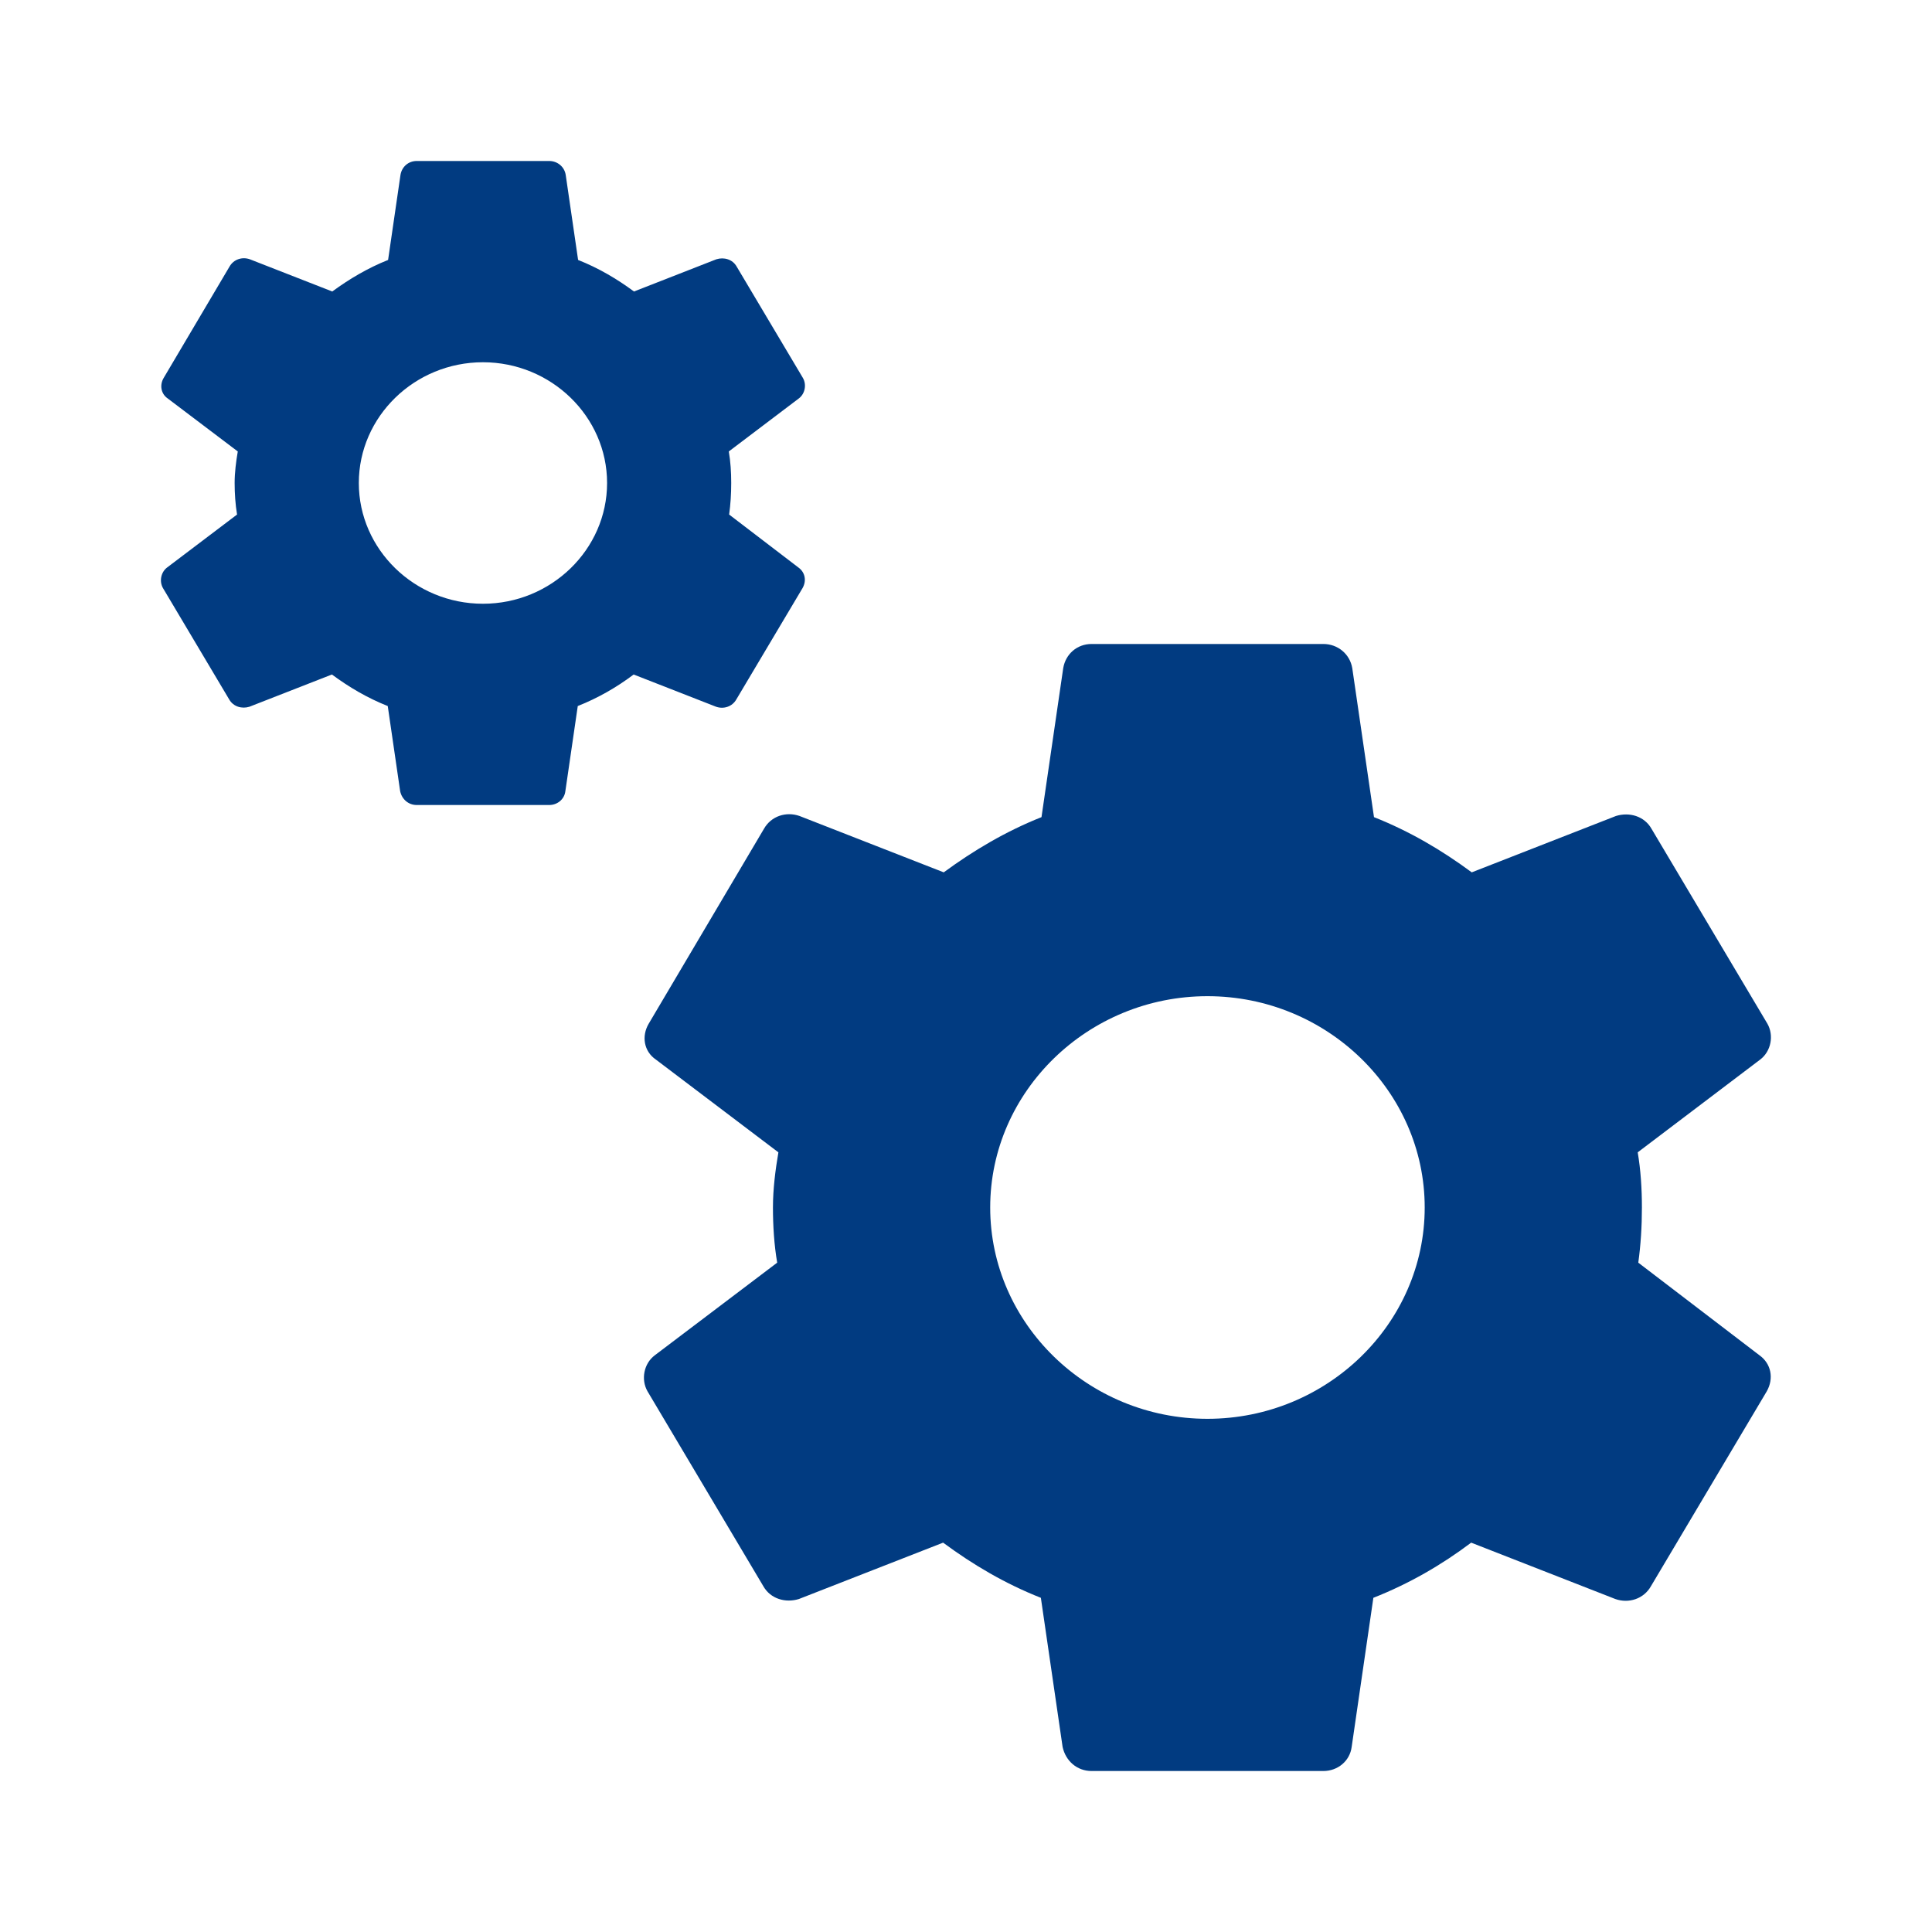
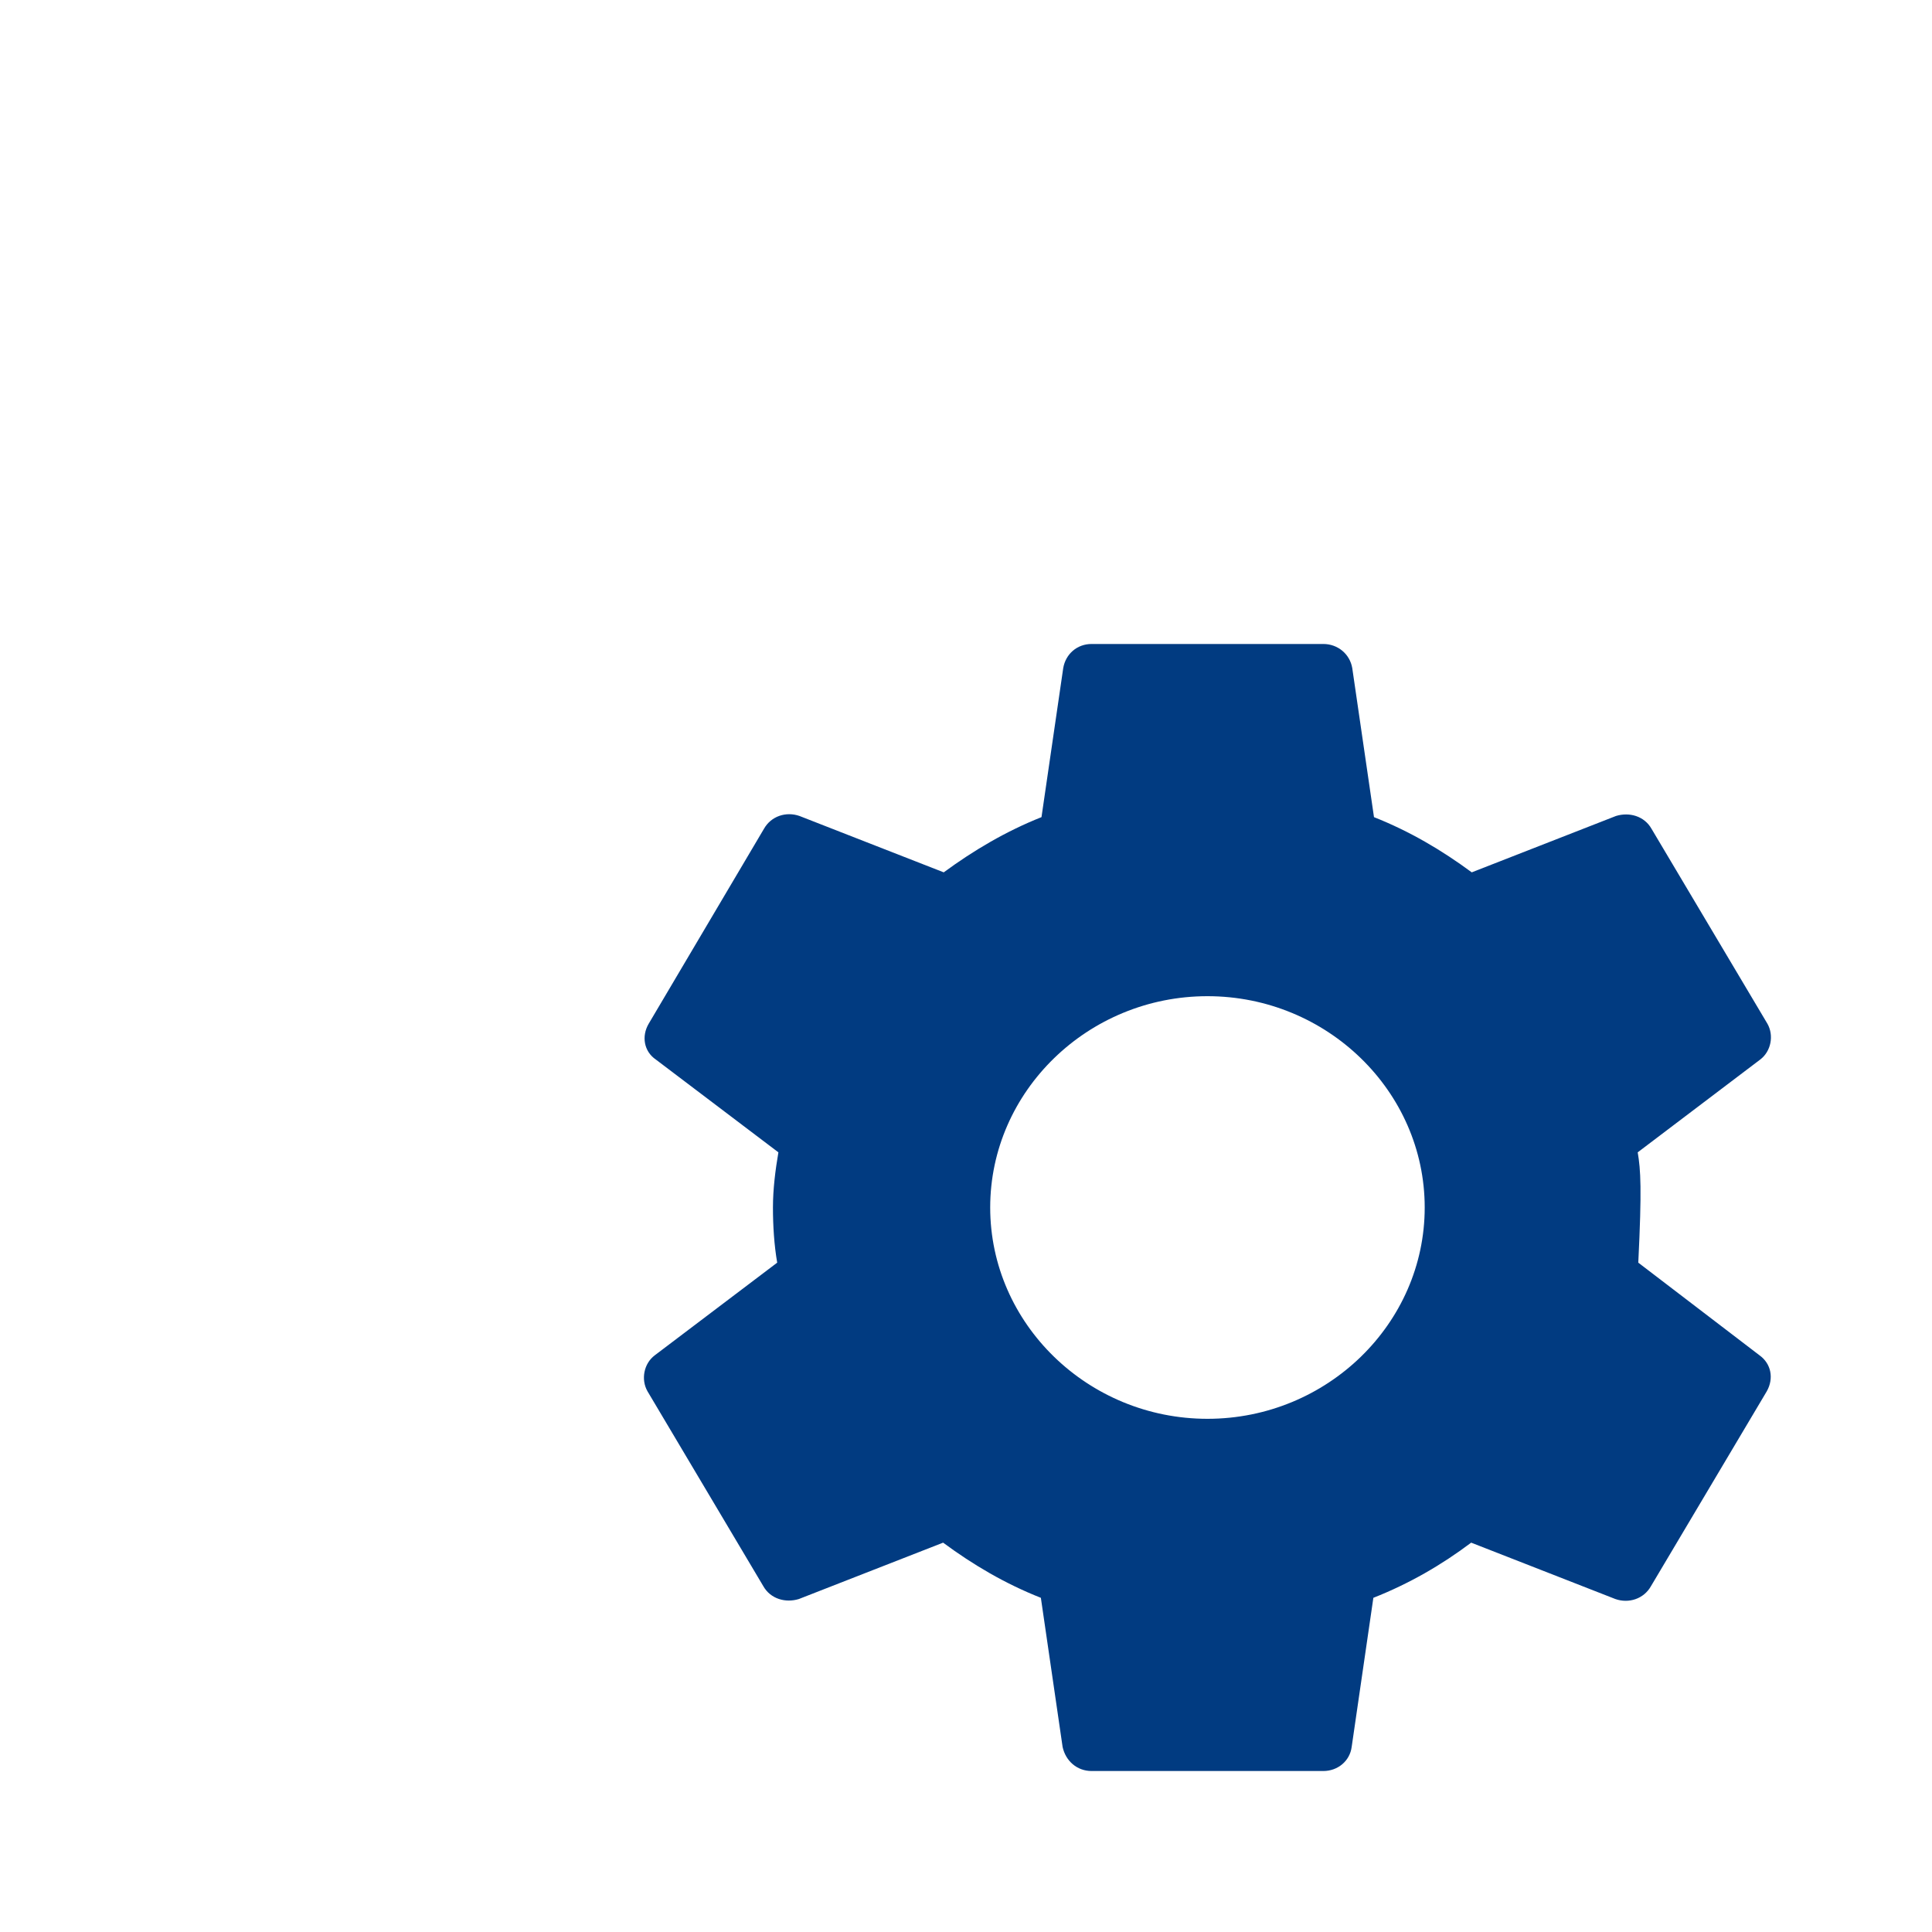
<svg xmlns="http://www.w3.org/2000/svg" width="40" height="40" viewBox="0 0 40 40" fill="none">
-   <path d="M15.096 10.653C15.125 10.444 15.139 10.229 15.139 10C15.139 9.778 15.125 9.555 15.089 9.347L16.538 8.25C16.667 8.153 16.703 7.965 16.624 7.826L15.253 5.521C15.168 5.368 14.989 5.319 14.832 5.368L13.126 6.035C12.769 5.771 12.39 5.549 11.969 5.382L11.712 3.618C11.684 3.451 11.541 3.333 11.369 3.333H8.628C8.457 3.333 8.321 3.451 8.292 3.618L8.035 5.382C7.614 5.549 7.229 5.778 6.879 6.035L5.173 5.368C5.015 5.312 4.837 5.368 4.751 5.521L3.388 7.826C3.302 7.972 3.331 8.153 3.473 8.25L4.923 9.347C4.887 9.555 4.858 9.785 4.858 10C4.858 10.215 4.873 10.444 4.908 10.653L3.459 11.75C3.331 11.847 3.295 12.035 3.373 12.174L4.744 14.479C4.83 14.632 5.008 14.681 5.165 14.632L6.872 13.965C7.229 14.229 7.607 14.451 8.028 14.618L8.285 16.382C8.321 16.549 8.457 16.667 8.628 16.667H11.369C11.541 16.667 11.684 16.549 11.705 16.382L11.962 14.618C12.383 14.451 12.769 14.229 13.119 13.965L14.825 14.632C14.982 14.687 15.16 14.632 15.246 14.479L16.617 12.174C16.703 12.021 16.667 11.847 16.531 11.75L15.096 10.653ZM9.999 12.5C8.585 12.5 7.429 11.375 7.429 10C7.429 8.625 8.585 7.5 9.999 7.5C11.412 7.5 12.569 8.625 12.569 10C12.569 11.375 11.412 12.5 9.999 12.5Z" fill="#013B81" />
-   <path d="M33.919 26.142C33.969 25.778 33.994 25.401 33.994 25C33.994 24.611 33.969 24.222 33.907 23.858L36.443 21.937C36.668 21.767 36.73 21.439 36.593 21.196L34.194 17.161C34.044 16.894 33.732 16.809 33.457 16.894L30.471 18.061C29.846 17.599 29.184 17.21 28.447 16.918L27.997 13.832C27.947 13.54 27.697 13.333 27.398 13.333H22.6C22.3 13.333 22.063 13.54 22.013 13.832L21.563 16.918C20.826 17.21 20.151 17.611 19.539 18.061L16.553 16.894C16.278 16.797 15.966 16.894 15.816 17.161L13.43 21.196C13.28 21.451 13.329 21.767 13.579 21.937L16.116 23.858C16.053 24.222 16.003 24.623 16.003 25C16.003 25.377 16.028 25.778 16.091 26.142L13.554 28.062C13.329 28.233 13.267 28.561 13.405 28.804L15.803 32.839C15.953 33.106 16.266 33.191 16.54 33.106L19.526 31.939C20.151 32.401 20.813 32.79 21.55 33.081L22 36.168C22.063 36.46 22.3 36.667 22.6 36.667H27.398C27.697 36.667 27.947 36.46 27.985 36.168L28.434 33.081C29.172 32.79 29.846 32.401 30.459 31.939L33.444 33.106C33.719 33.203 34.032 33.106 34.182 32.839L36.58 28.804C36.73 28.536 36.668 28.233 36.431 28.062L33.919 26.142ZM24.999 29.375C22.525 29.375 20.501 27.406 20.501 25C20.501 22.594 22.525 20.625 24.999 20.625C27.473 20.625 29.497 22.594 29.497 25C29.497 27.406 27.473 29.375 24.999 29.375Z" fill="#013B81" />
+   <path d="M33.919 26.142C33.994 24.611 33.969 24.222 33.907 23.858L36.443 21.937C36.668 21.767 36.73 21.439 36.593 21.196L34.194 17.161C34.044 16.894 33.732 16.809 33.457 16.894L30.471 18.061C29.846 17.599 29.184 17.21 28.447 16.918L27.997 13.832C27.947 13.54 27.697 13.333 27.398 13.333H22.6C22.3 13.333 22.063 13.54 22.013 13.832L21.563 16.918C20.826 17.21 20.151 17.611 19.539 18.061L16.553 16.894C16.278 16.797 15.966 16.894 15.816 17.161L13.43 21.196C13.28 21.451 13.329 21.767 13.579 21.937L16.116 23.858C16.053 24.222 16.003 24.623 16.003 25C16.003 25.377 16.028 25.778 16.091 26.142L13.554 28.062C13.329 28.233 13.267 28.561 13.405 28.804L15.803 32.839C15.953 33.106 16.266 33.191 16.54 33.106L19.526 31.939C20.151 32.401 20.813 32.79 21.55 33.081L22 36.168C22.063 36.46 22.3 36.667 22.6 36.667H27.398C27.697 36.667 27.947 36.46 27.985 36.168L28.434 33.081C29.172 32.79 29.846 32.401 30.459 31.939L33.444 33.106C33.719 33.203 34.032 33.106 34.182 32.839L36.58 28.804C36.73 28.536 36.668 28.233 36.431 28.062L33.919 26.142ZM24.999 29.375C22.525 29.375 20.501 27.406 20.501 25C20.501 22.594 22.525 20.625 24.999 20.625C27.473 20.625 29.497 22.594 29.497 25C29.497 27.406 27.473 29.375 24.999 29.375Z" fill="#013B81" />
</svg>